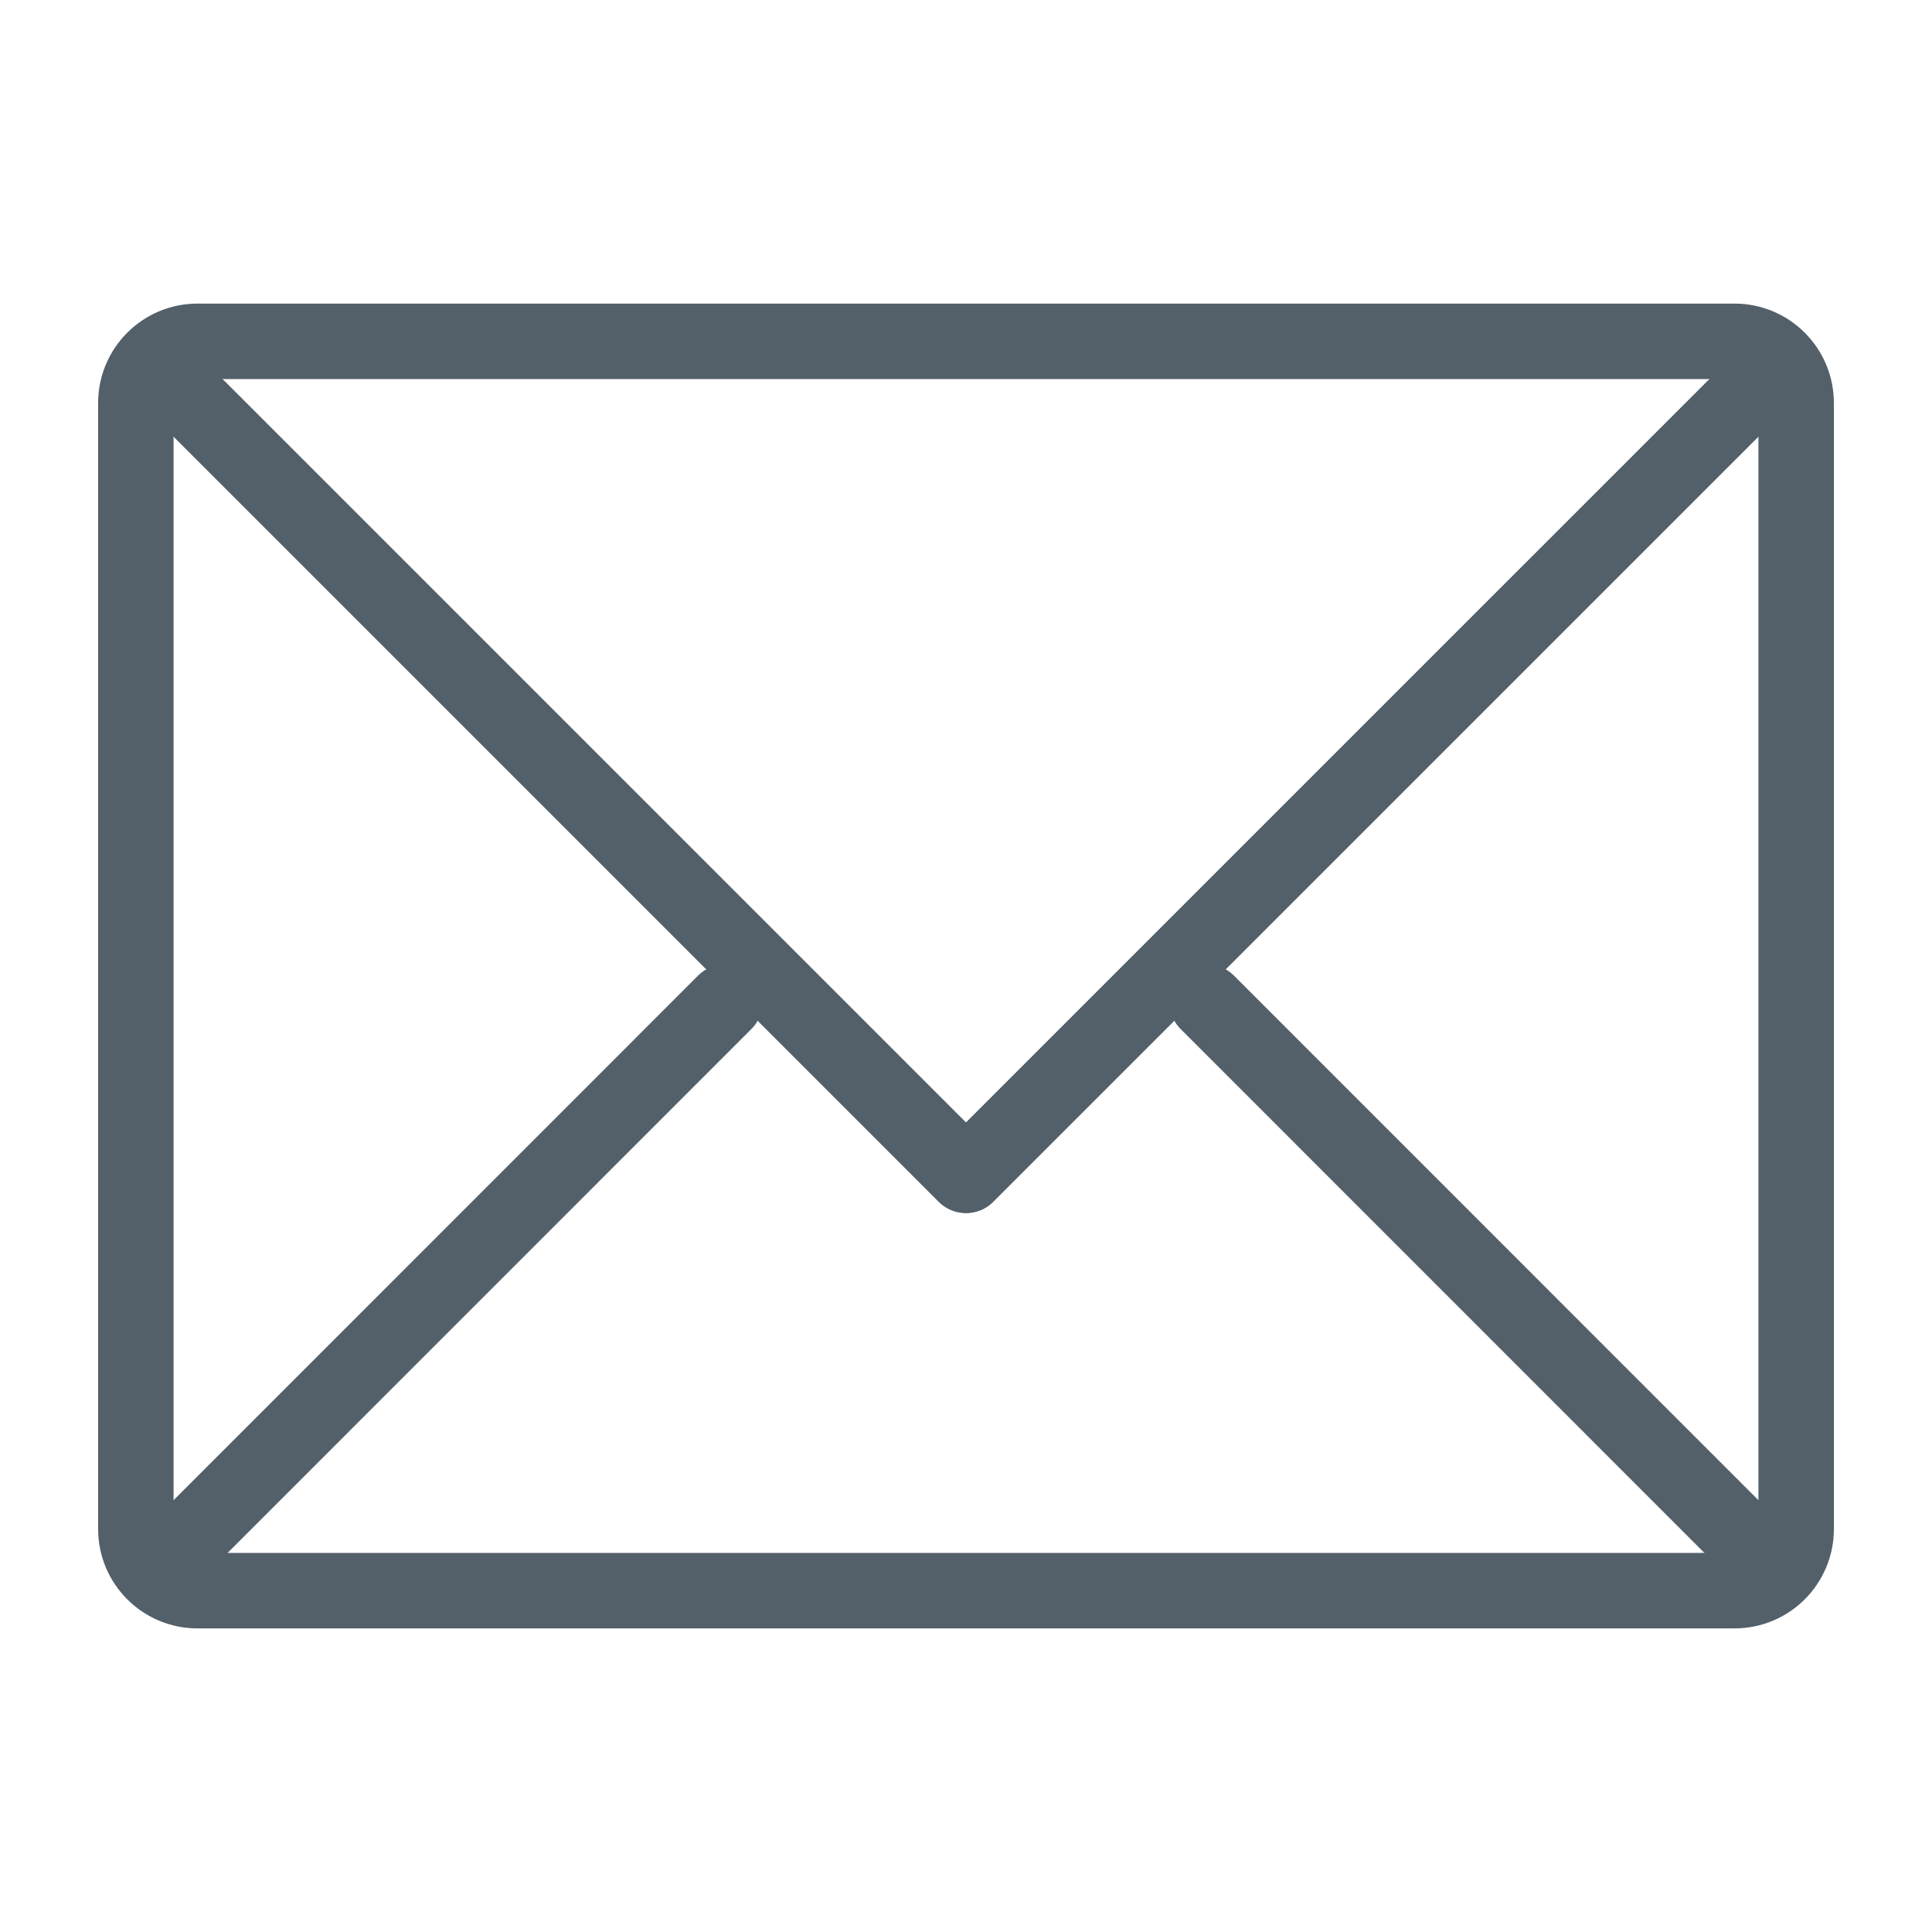
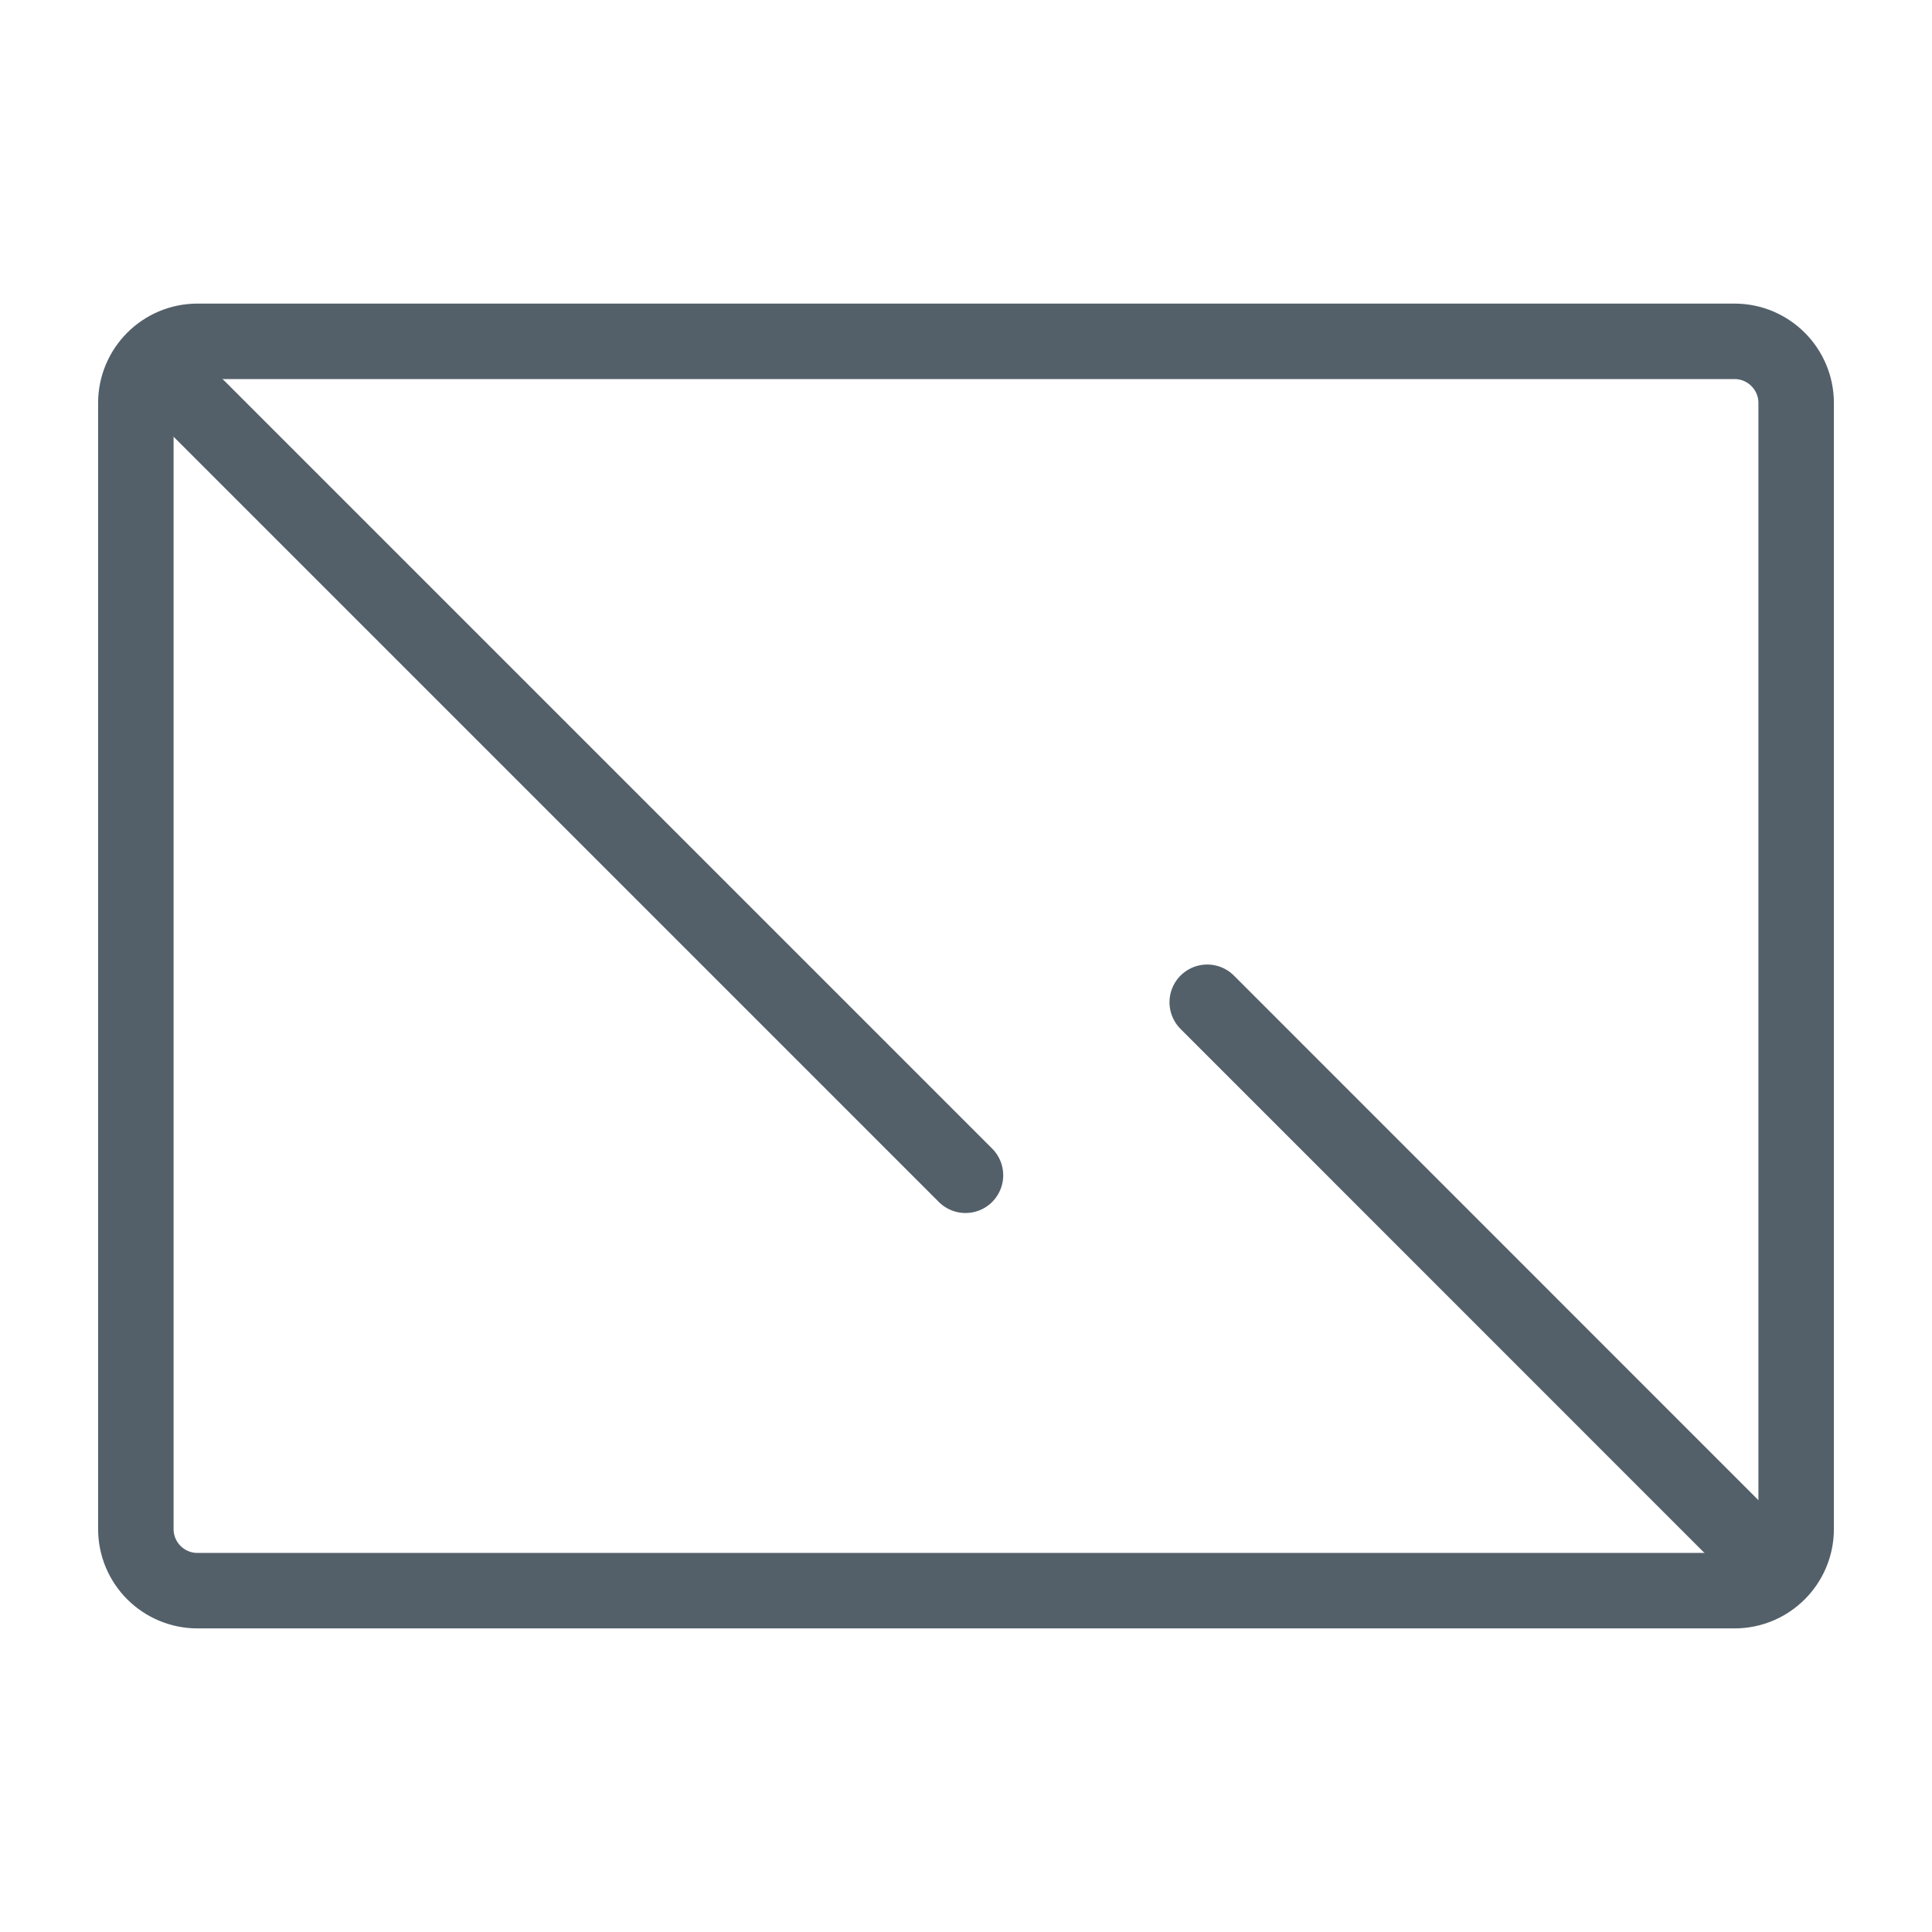
<svg xmlns="http://www.w3.org/2000/svg" viewBox="0 0 512 512" width="512px" height="512px">
  <g>
    <path d="M476,405.207c0,9.022-7.313,16.336-16.336,16.336H52.336c-9.022,0-16.336-7.313-16.336-16.336V106.809              c0-9.022,7.313-16.354,16.336-16.354h407.328c9.022,0,16.336,7.331,16.336,16.354V405.207z" fill="none" stroke="#53606a" stroke-linecap="round" stroke-linejoin="round" stroke-width="20" />
-     <line x1="459.535" y1="108.062" x2="256.125" y2="311.459" stroke="#53606a" stroke-linecap="round" stroke-width="20" />
    <line x1="52.465" y1="108.062" x2="255.862" y2="311.459" stroke="#53606a" stroke-linecap="round" stroke-width="20" />
    <line x1="461.64" y1="407.35" x2="319.927" y2="265.609" stroke="#53606a" stroke-linecap="round" stroke-width="20" />
-     <line x1="50.36" y1="407.35" x2="192.073" y2="265.609" stroke="#53606a" stroke-linecap="round" stroke-width="20" />
  </g>
</svg>